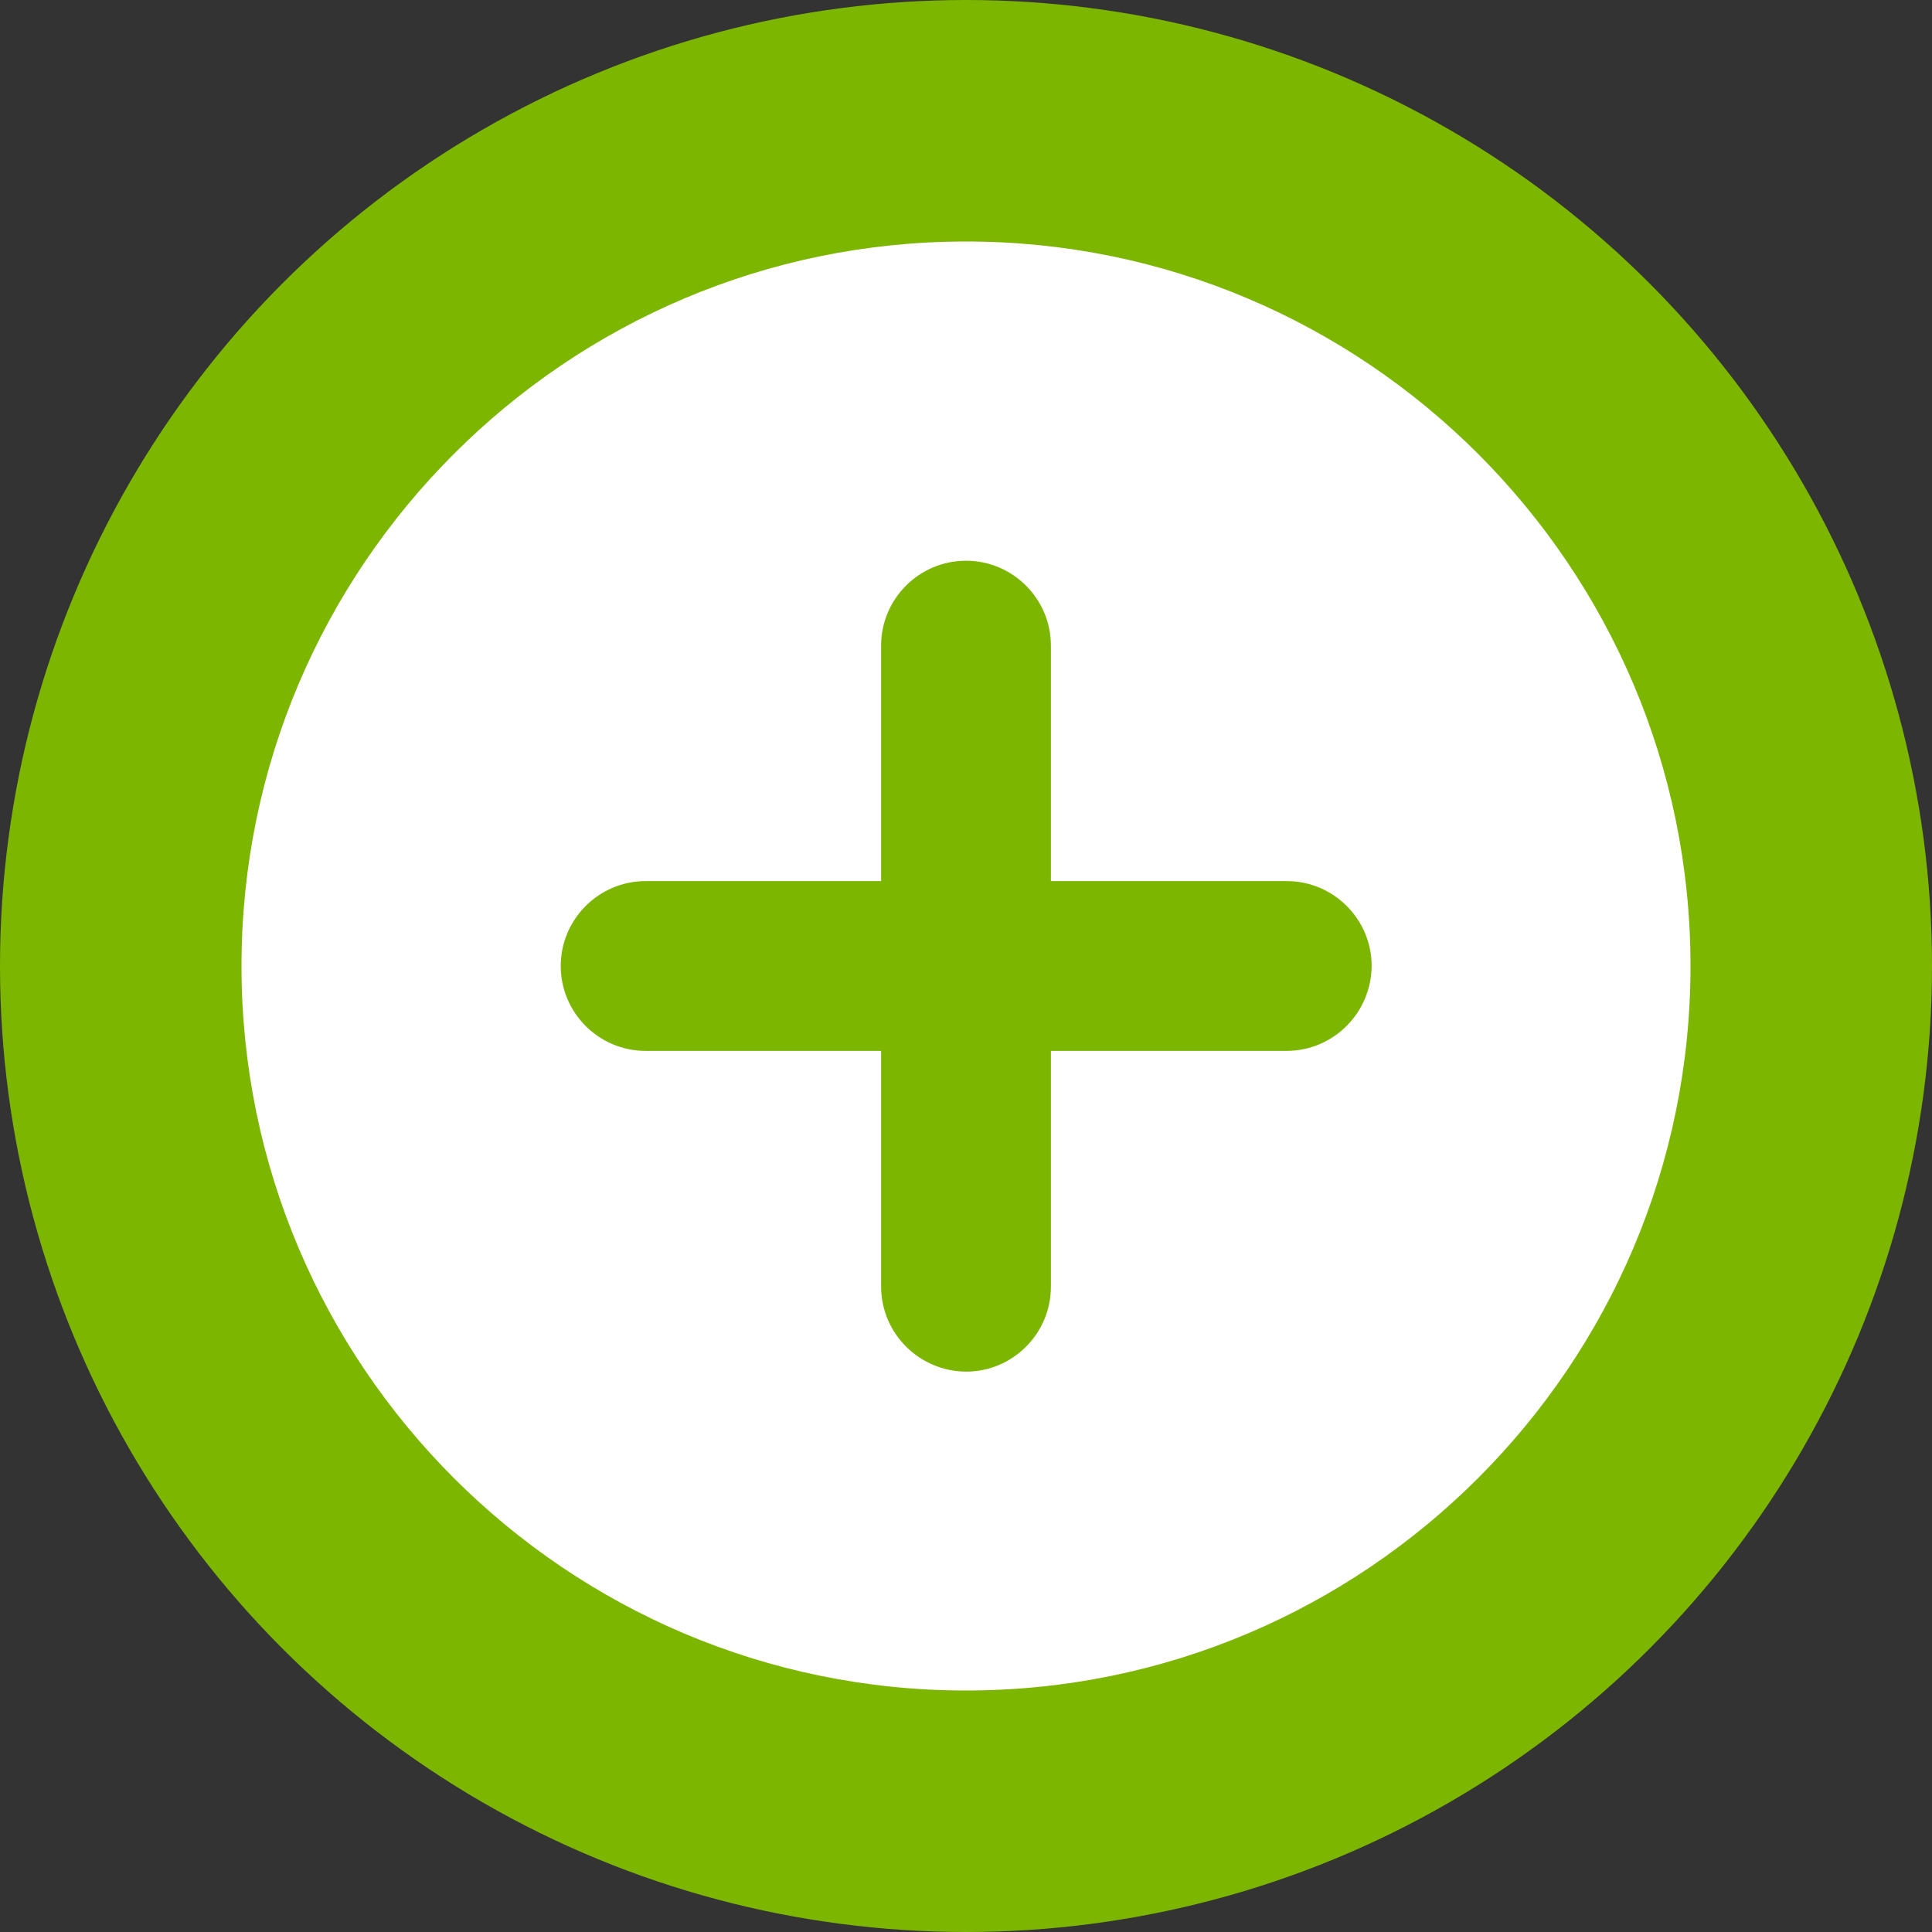
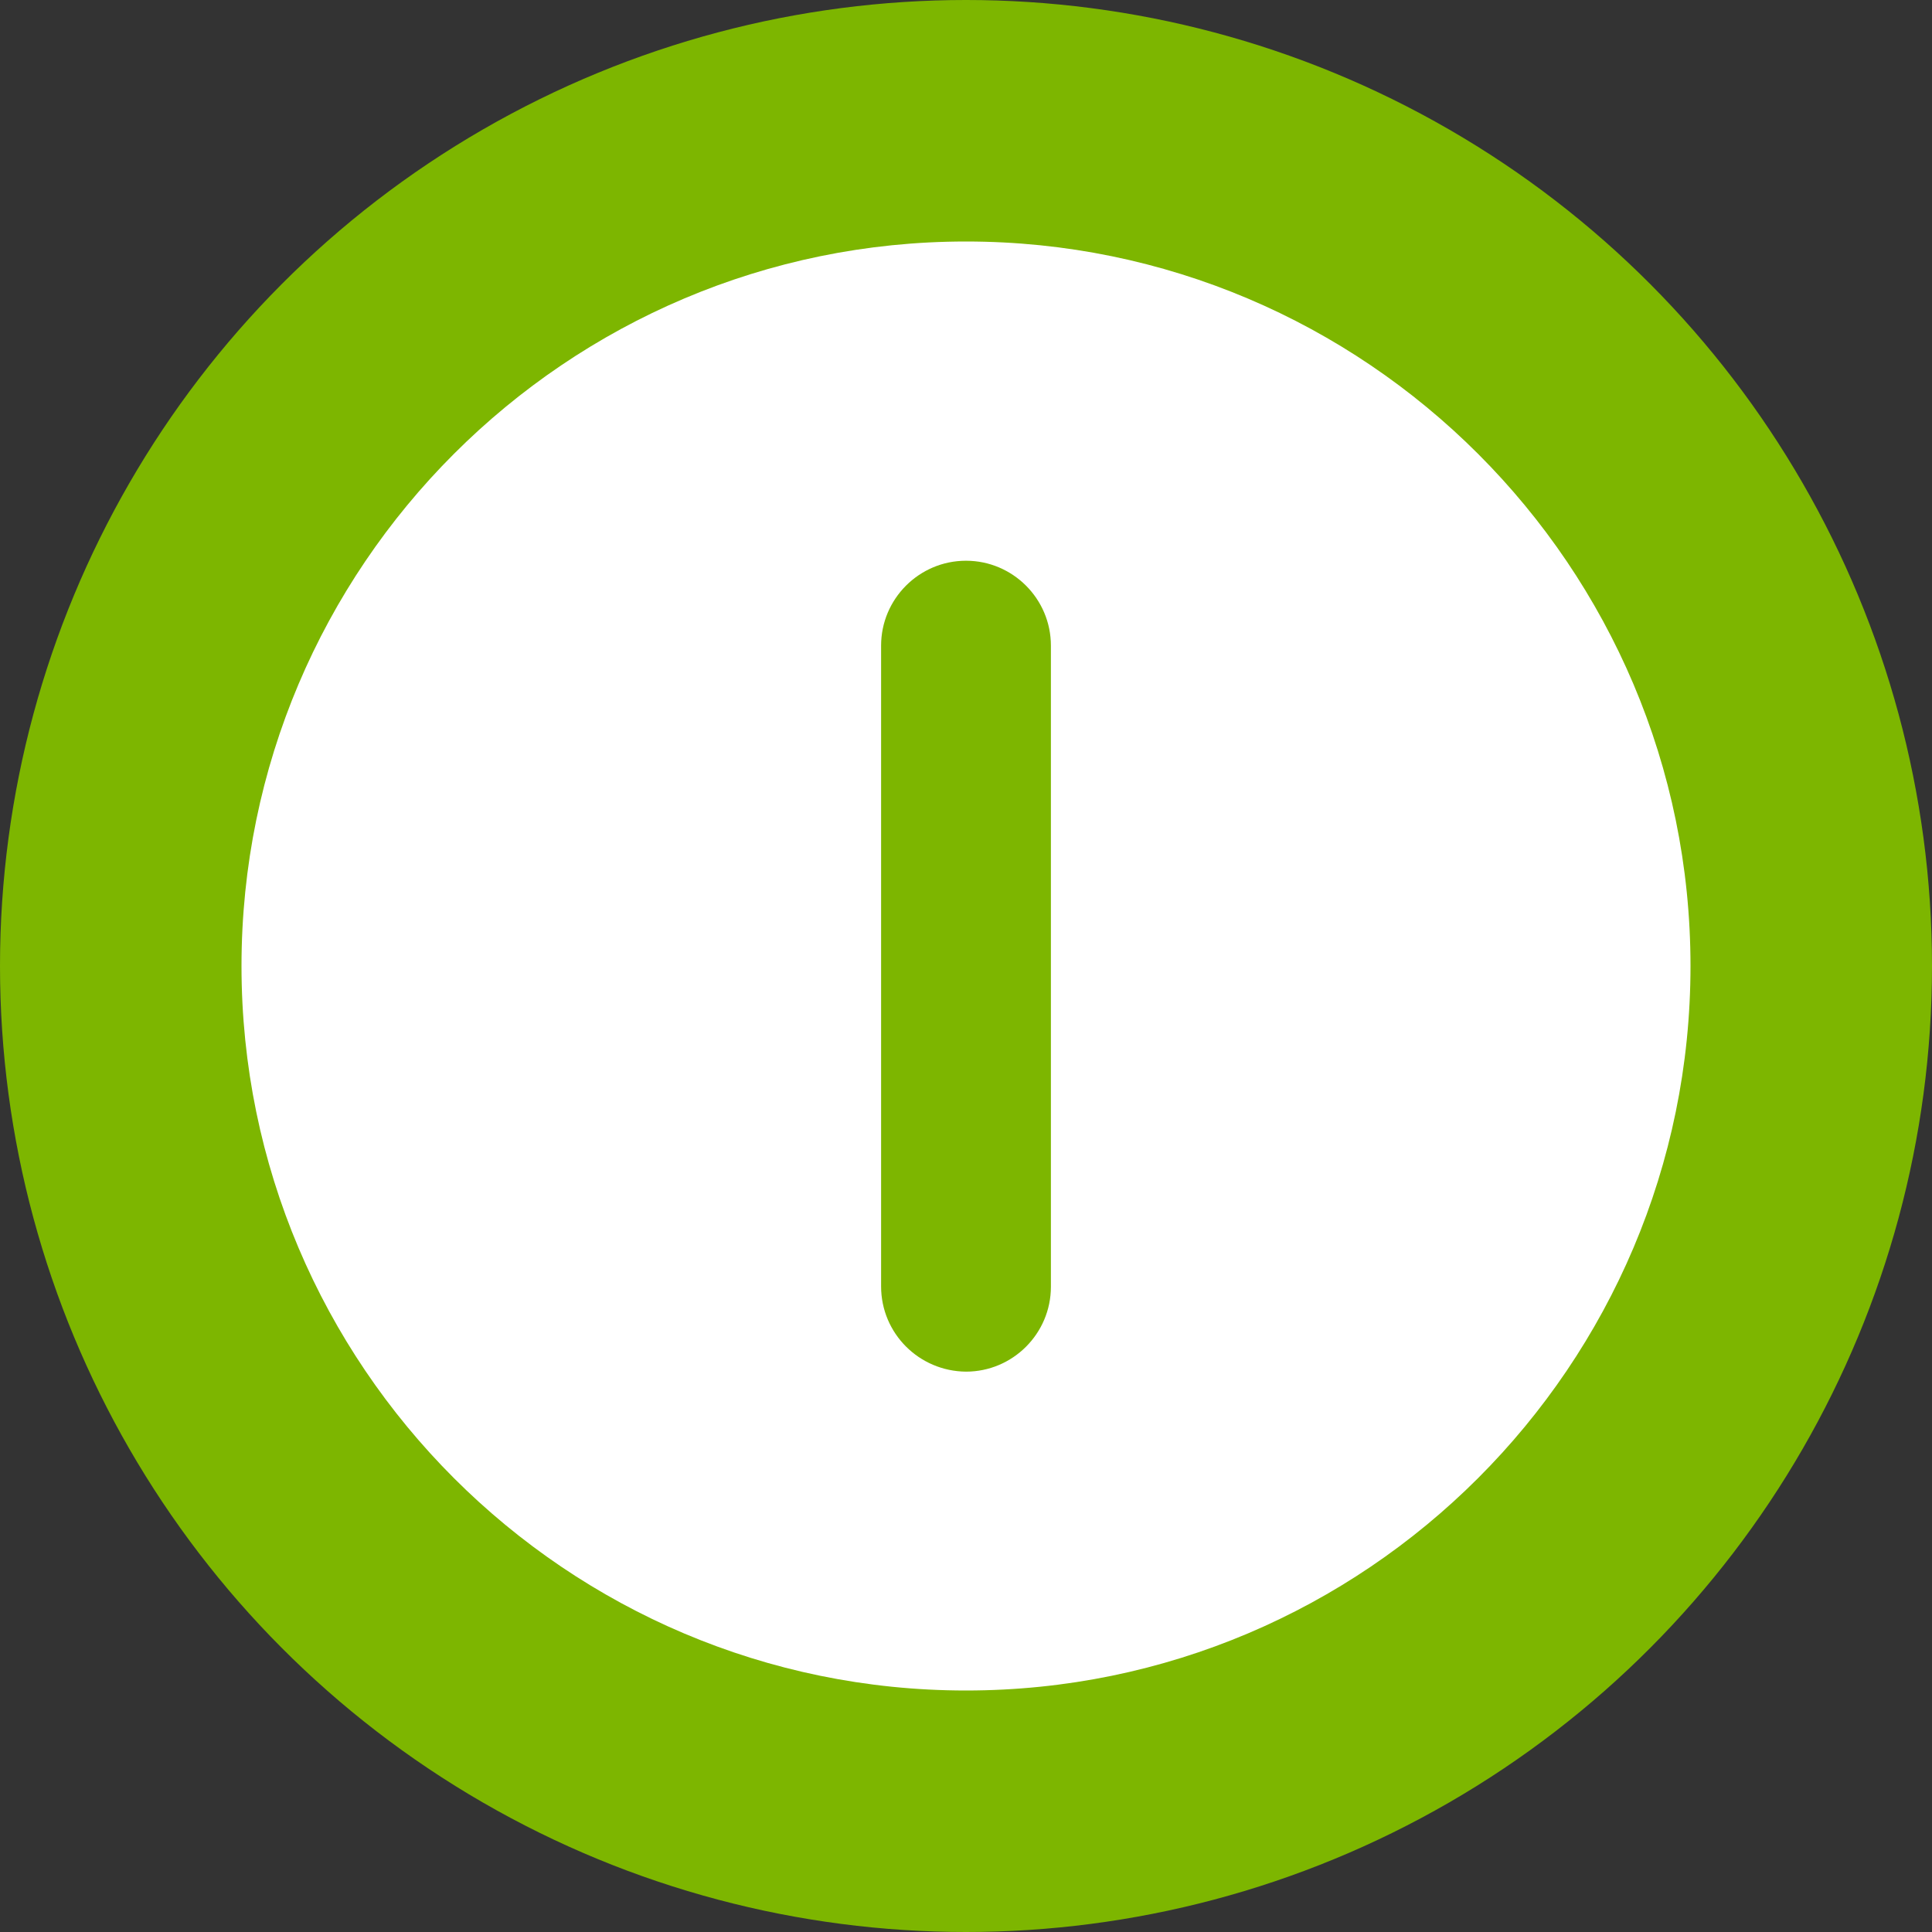
<svg xmlns="http://www.w3.org/2000/svg" version="1.1" id="Layer_1" x="0px" y="0px" viewBox="0 0 512 512" style="enable-background:new 0 0 512 512;" xml:space="preserve">
  <rect x="0" y="0" width="512" height="512" fill="#333333" stroke="none" />
  <style type="text/css">
	.st0{fill-rule:evenodd;clip-rule:evenodd;fill:#7DB600;}
	.st1{fill-rule:evenodd;clip-rule:evenodd;fill:#FFFFFF;}
</style>
  <g>
    <circle class="st0" cx="256" cy="256" r="256" />
    <path class="st1" d="M448,256c0-105.9-86.1-192-192-192C150.1,64,64,150.1,64,256c0,105.9,86.1,192,192,192S448,361.9,448,256   L448,256z" />
  </g>
-   <path class="st0" d="M340.9,278.5H171.1c-12.4,0-22.5-10.1-22.5-22.5v0c0-12.4,10.1-22.5,22.5-22.5h169.9  c12.4,0,22.5,10.1,22.5,22.5v0C363.4,268.4,353.4,278.5,340.9,278.5z" />
  <path class="st0" d="M233.5,340.9V171.1c0-12.4,10.1-22.5,22.5-22.5h0c12.4,0,22.5,10.1,22.5,22.5v169.9c0,12.4-10.1,22.5-22.5,22.5  h0C243.6,363.4,233.5,353.4,233.5,340.9z" />
</svg>